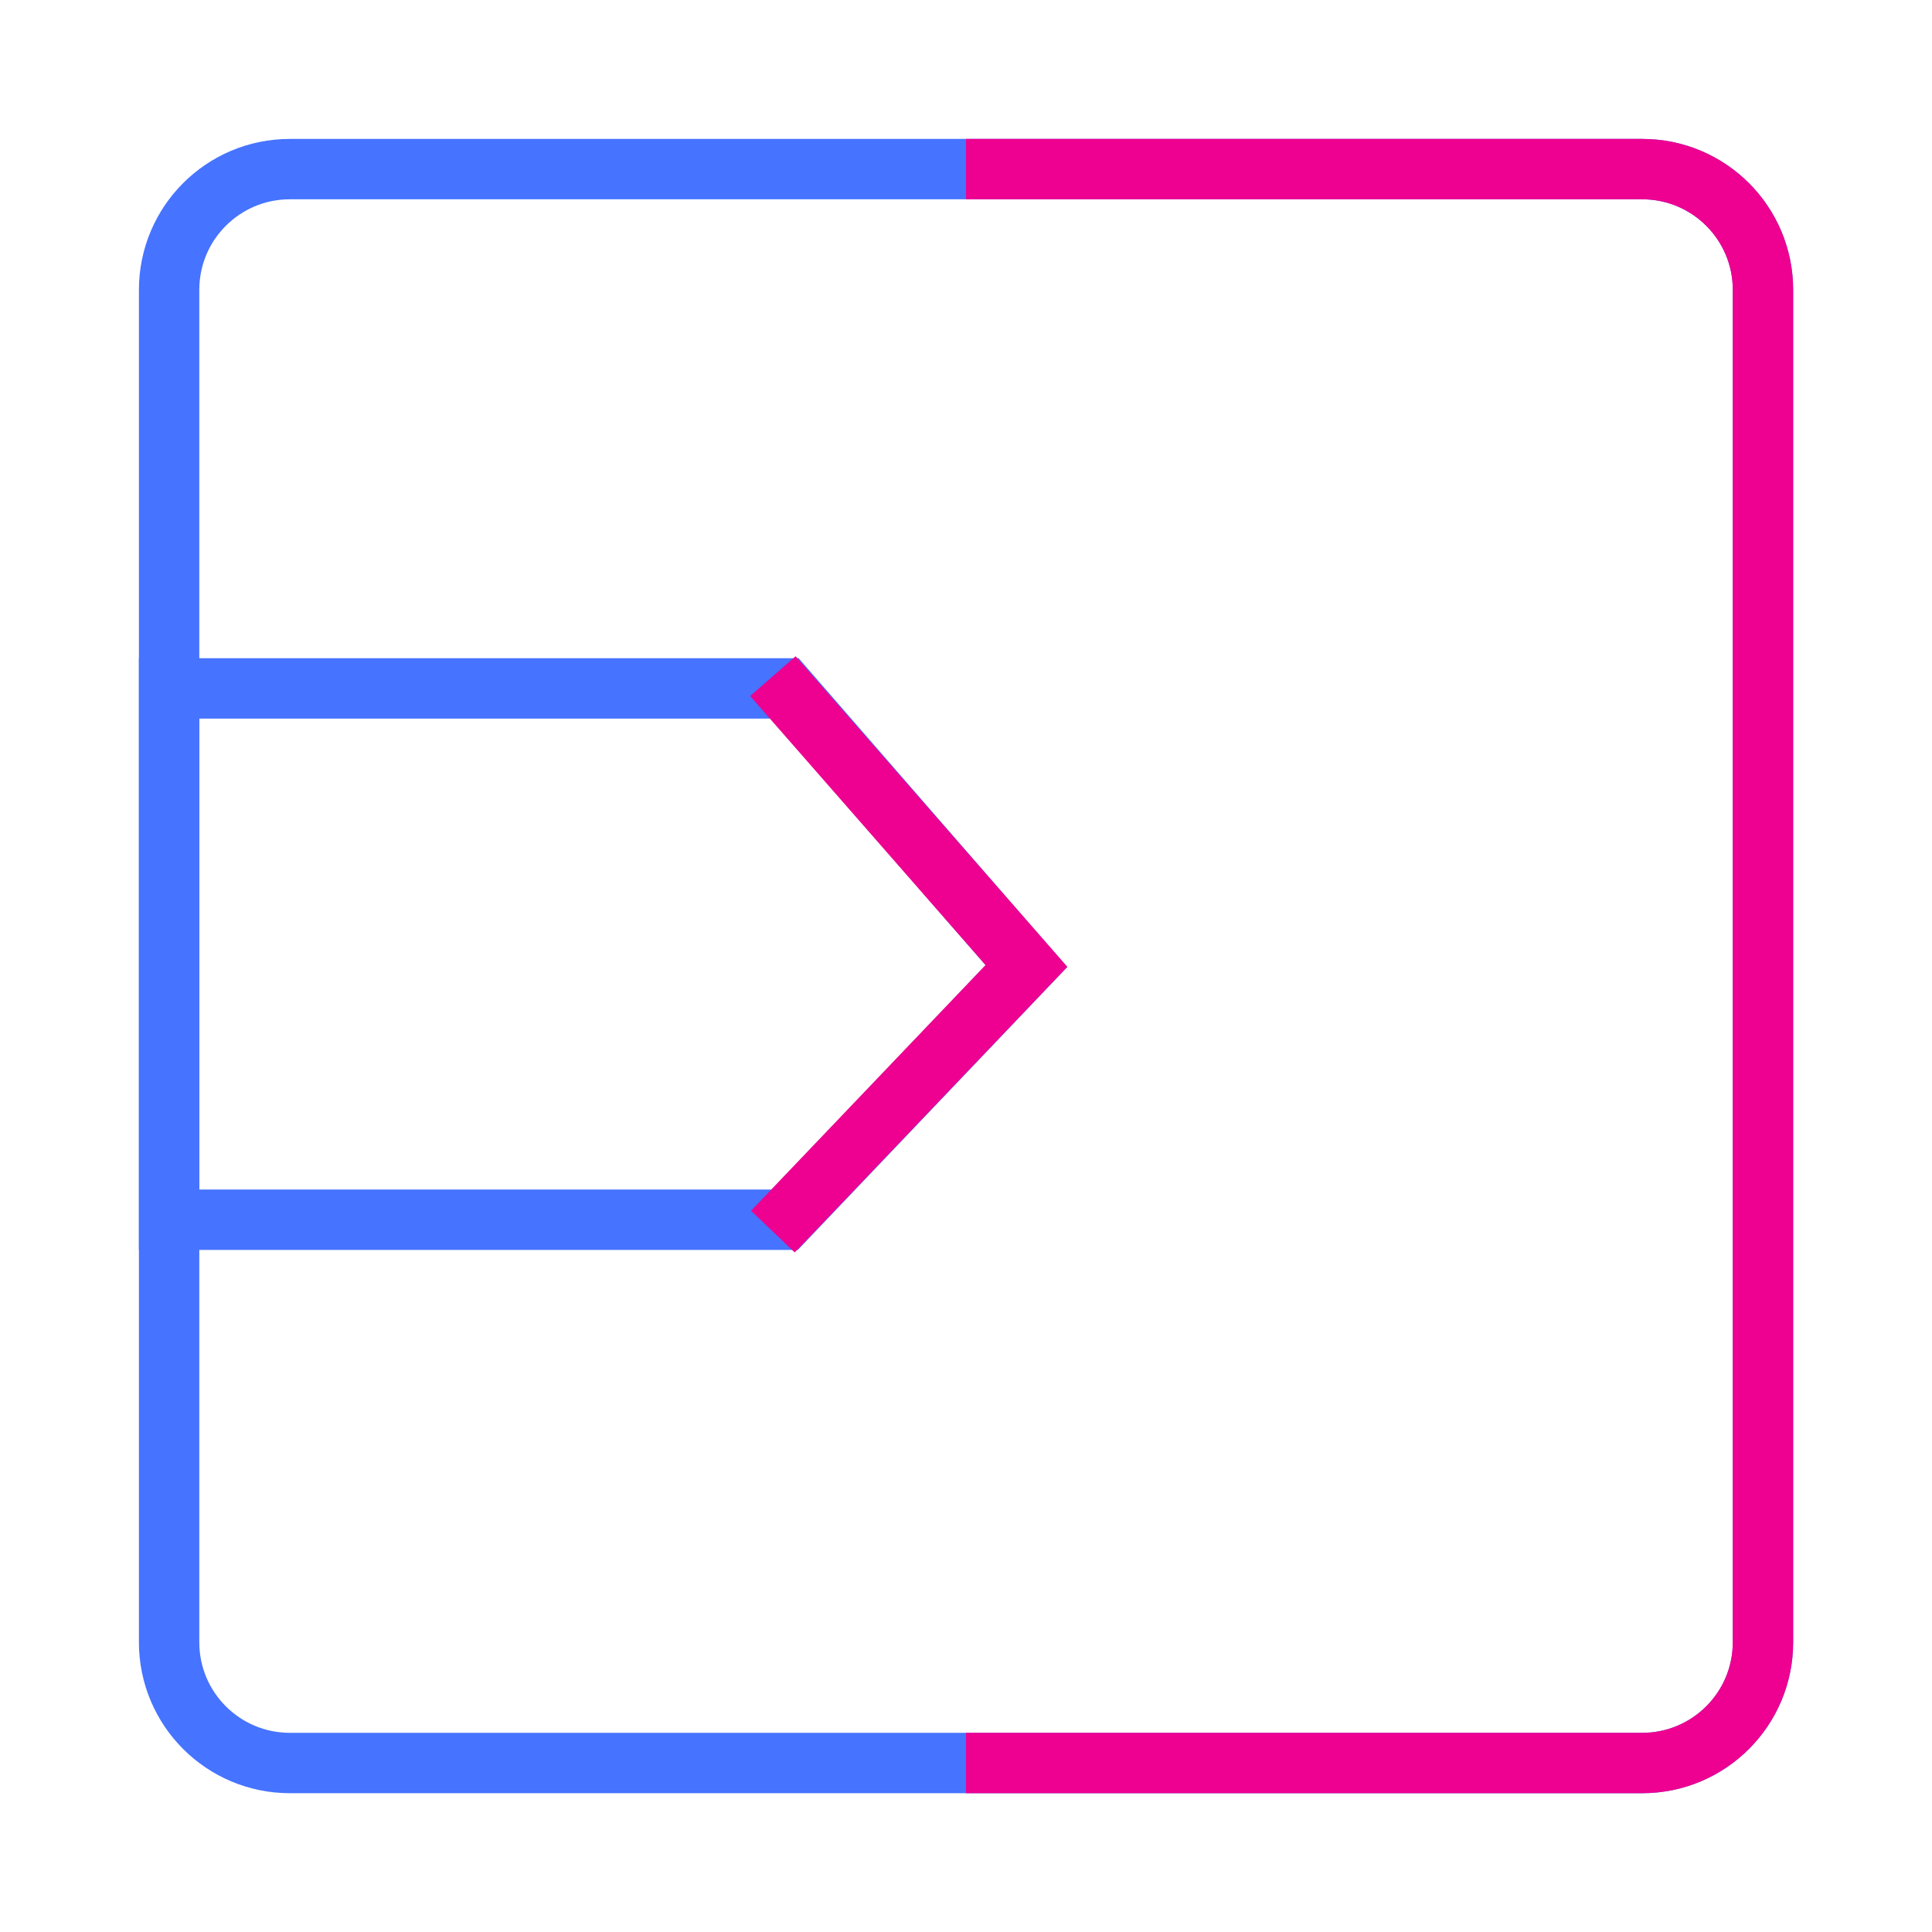
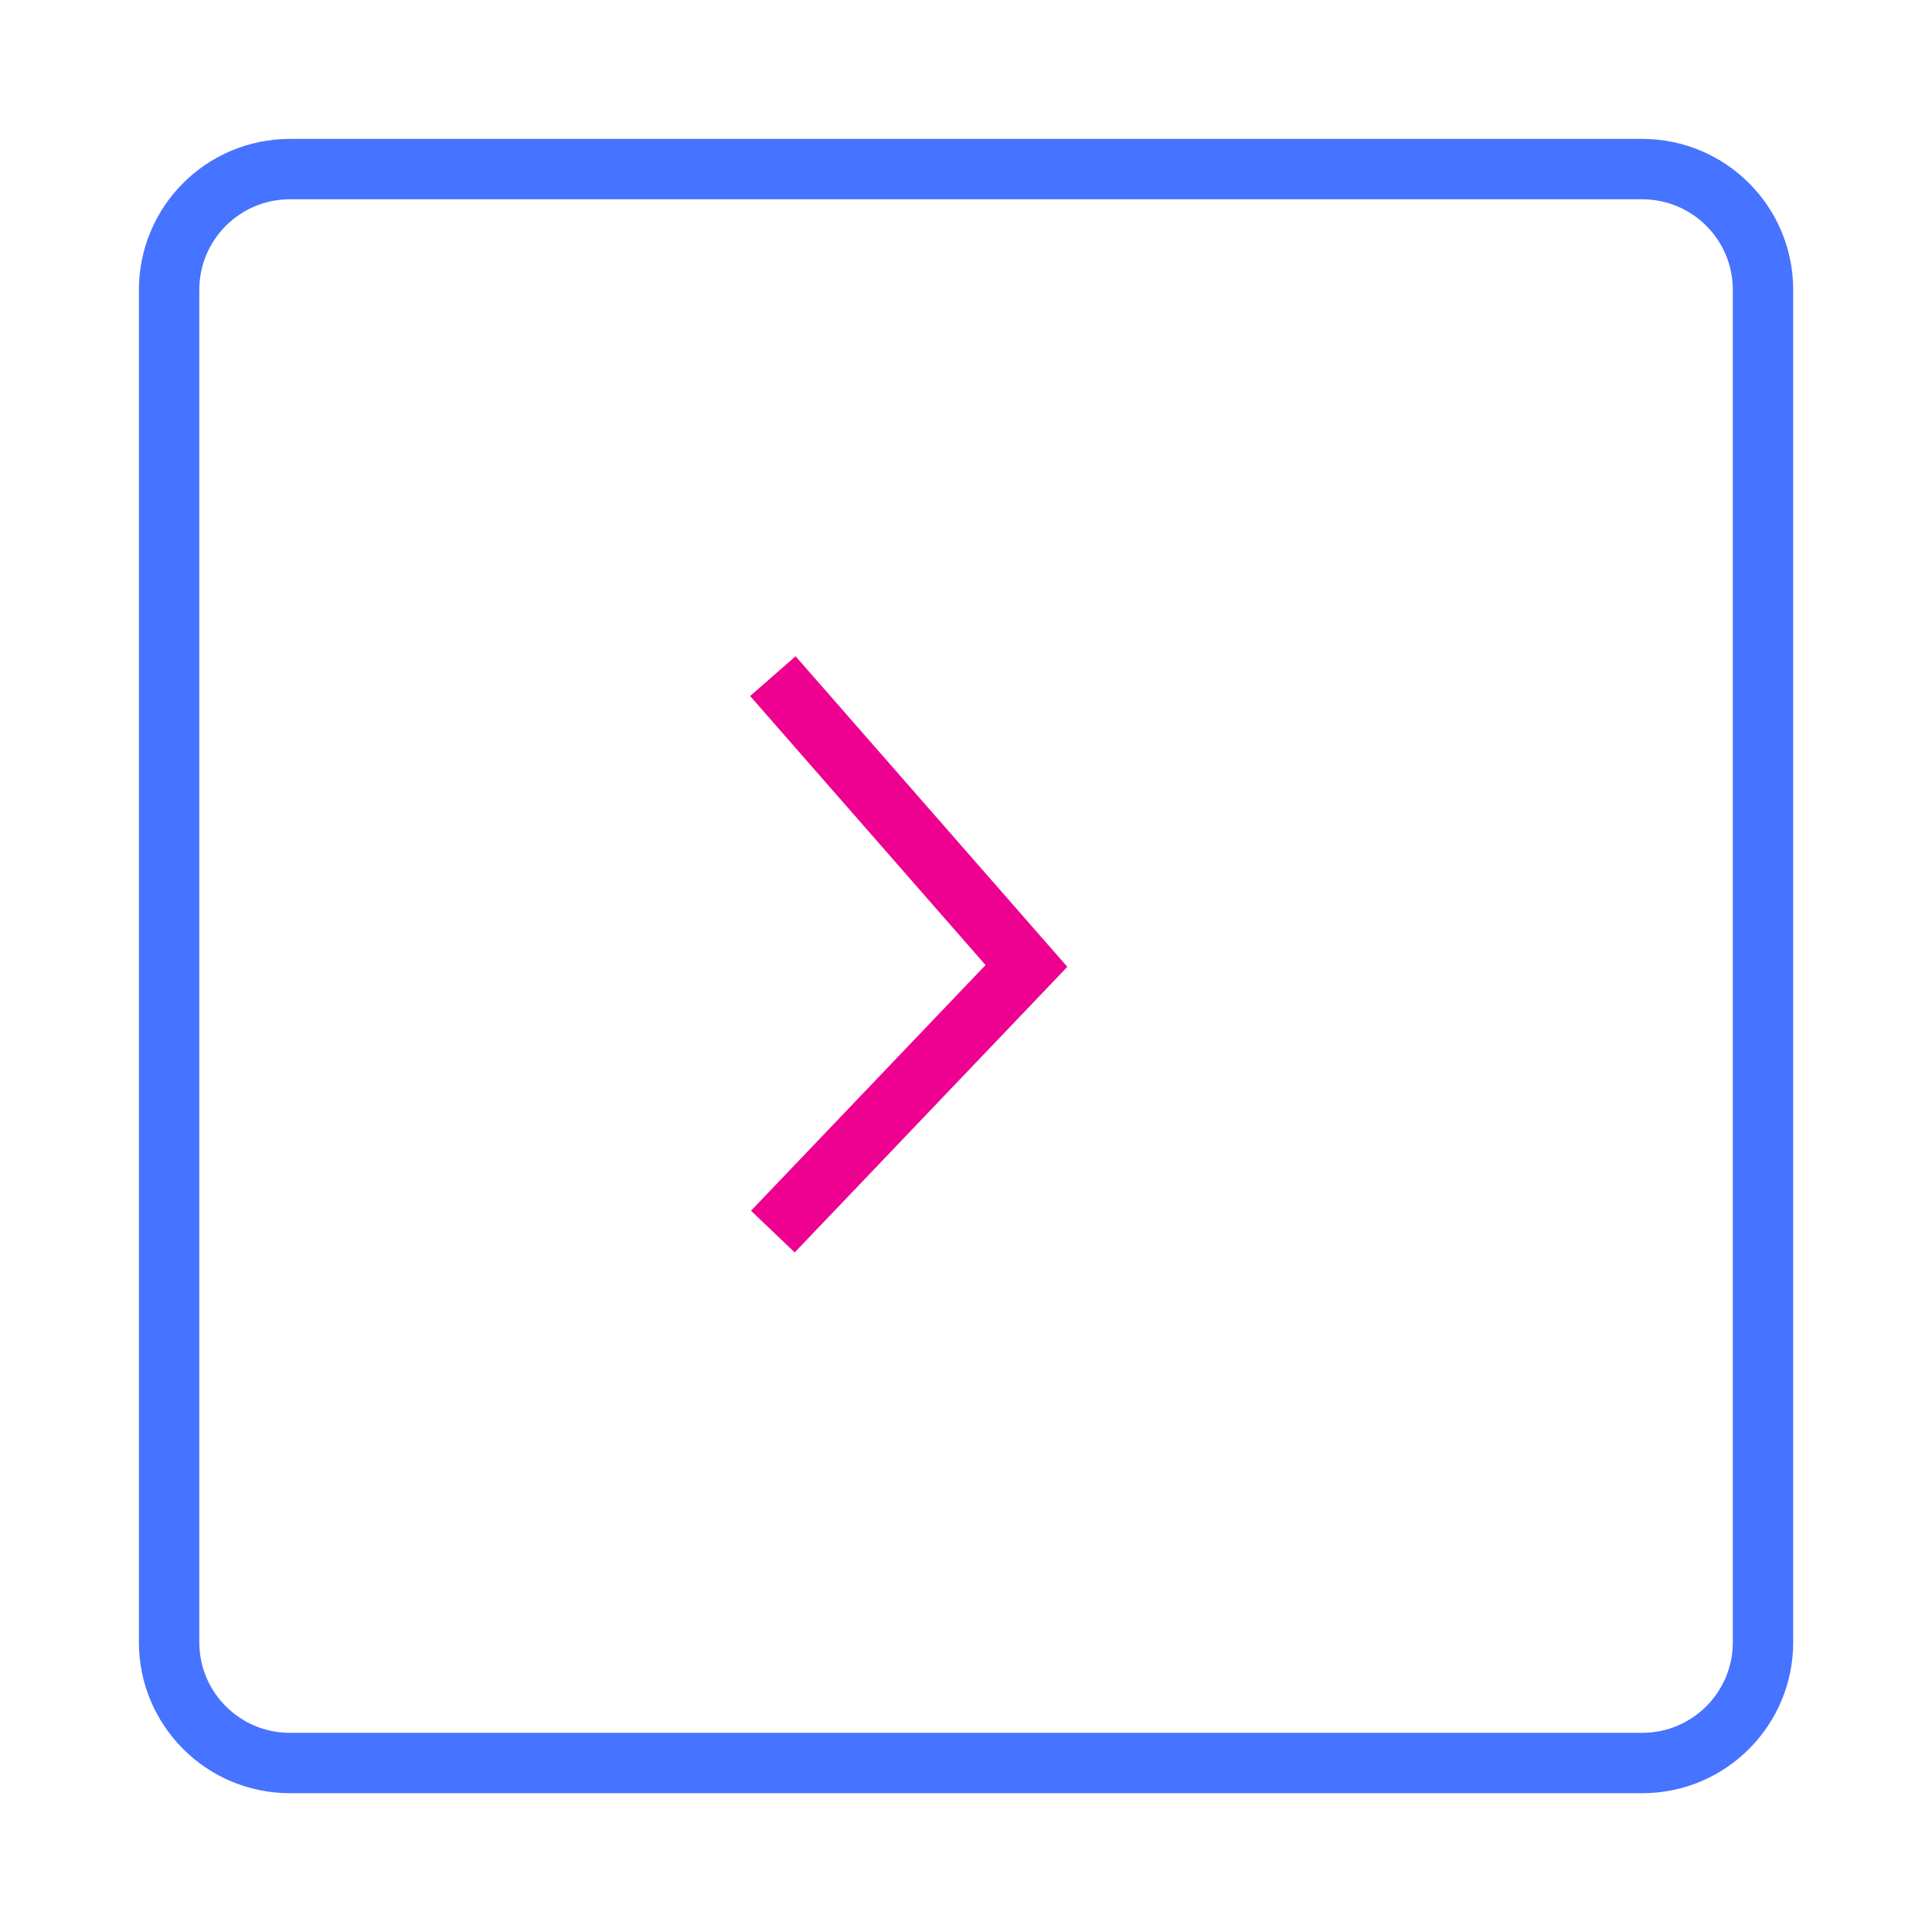
<svg xmlns="http://www.w3.org/2000/svg" width="64" height="64" viewBox="0 0 64 64" fill="none">
-   <path d="M5.602 40.405V22.805H26.002L34.002 32.005L26.002 40.405H5.602Z" stroke="#4673FF" stroke-width="2" />
  <path d="M5.602 9.602C5.602 7.392 7.392 5.602 9.602 5.602H32.802H54.402C56.611 5.602 58.402 7.392 58.402 9.602V54.402C58.402 56.611 56.611 58.402 54.402 58.402H32.802H9.602C7.392 58.402 5.602 56.611 5.602 54.402V9.602Z" stroke="#4673FF" stroke-width="2" stroke-linejoin="round" />
-   <path d="M32 5.602H54.4C56.609 5.602 58.4 7.392 58.4 9.602V54.402C58.4 56.611 56.609 58.402 54.4 58.402H32" stroke="#EE0090" stroke-width="2" stroke-linejoin="round" />
  <path d="M25.602 40.798L34.002 31.998L25.602 22.398" stroke="#EE0090" stroke-width="2" />
</svg>